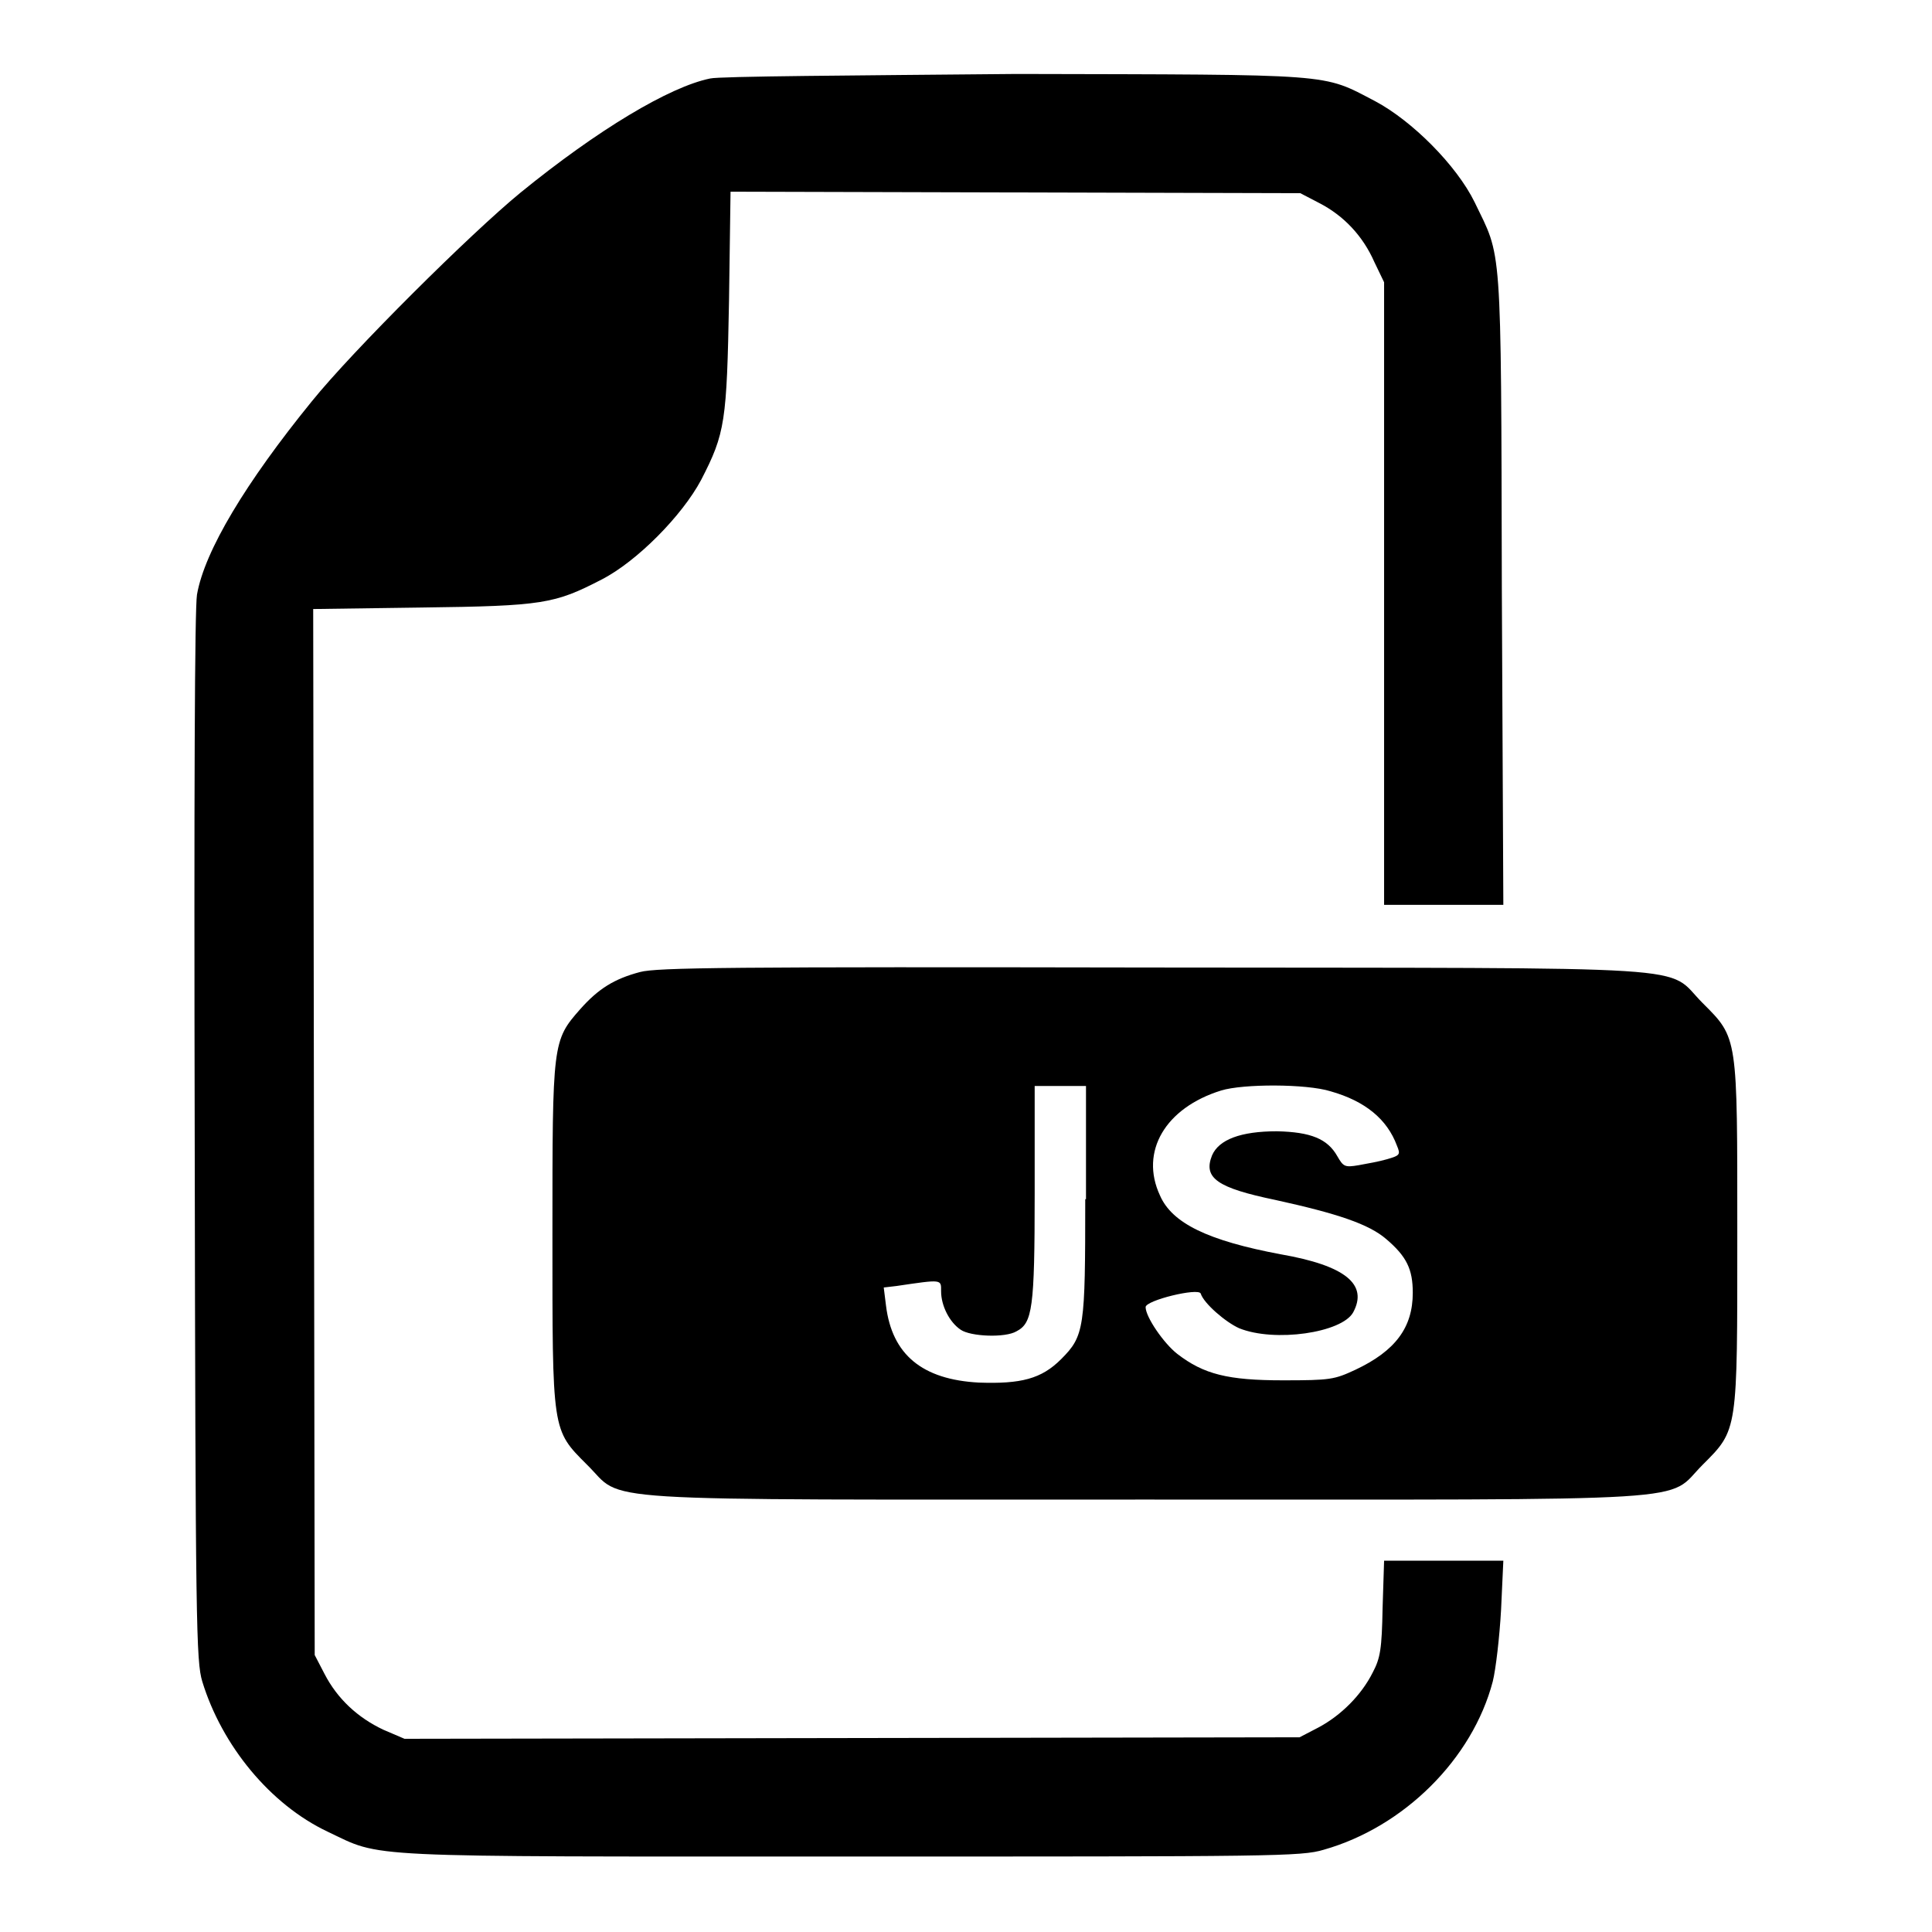
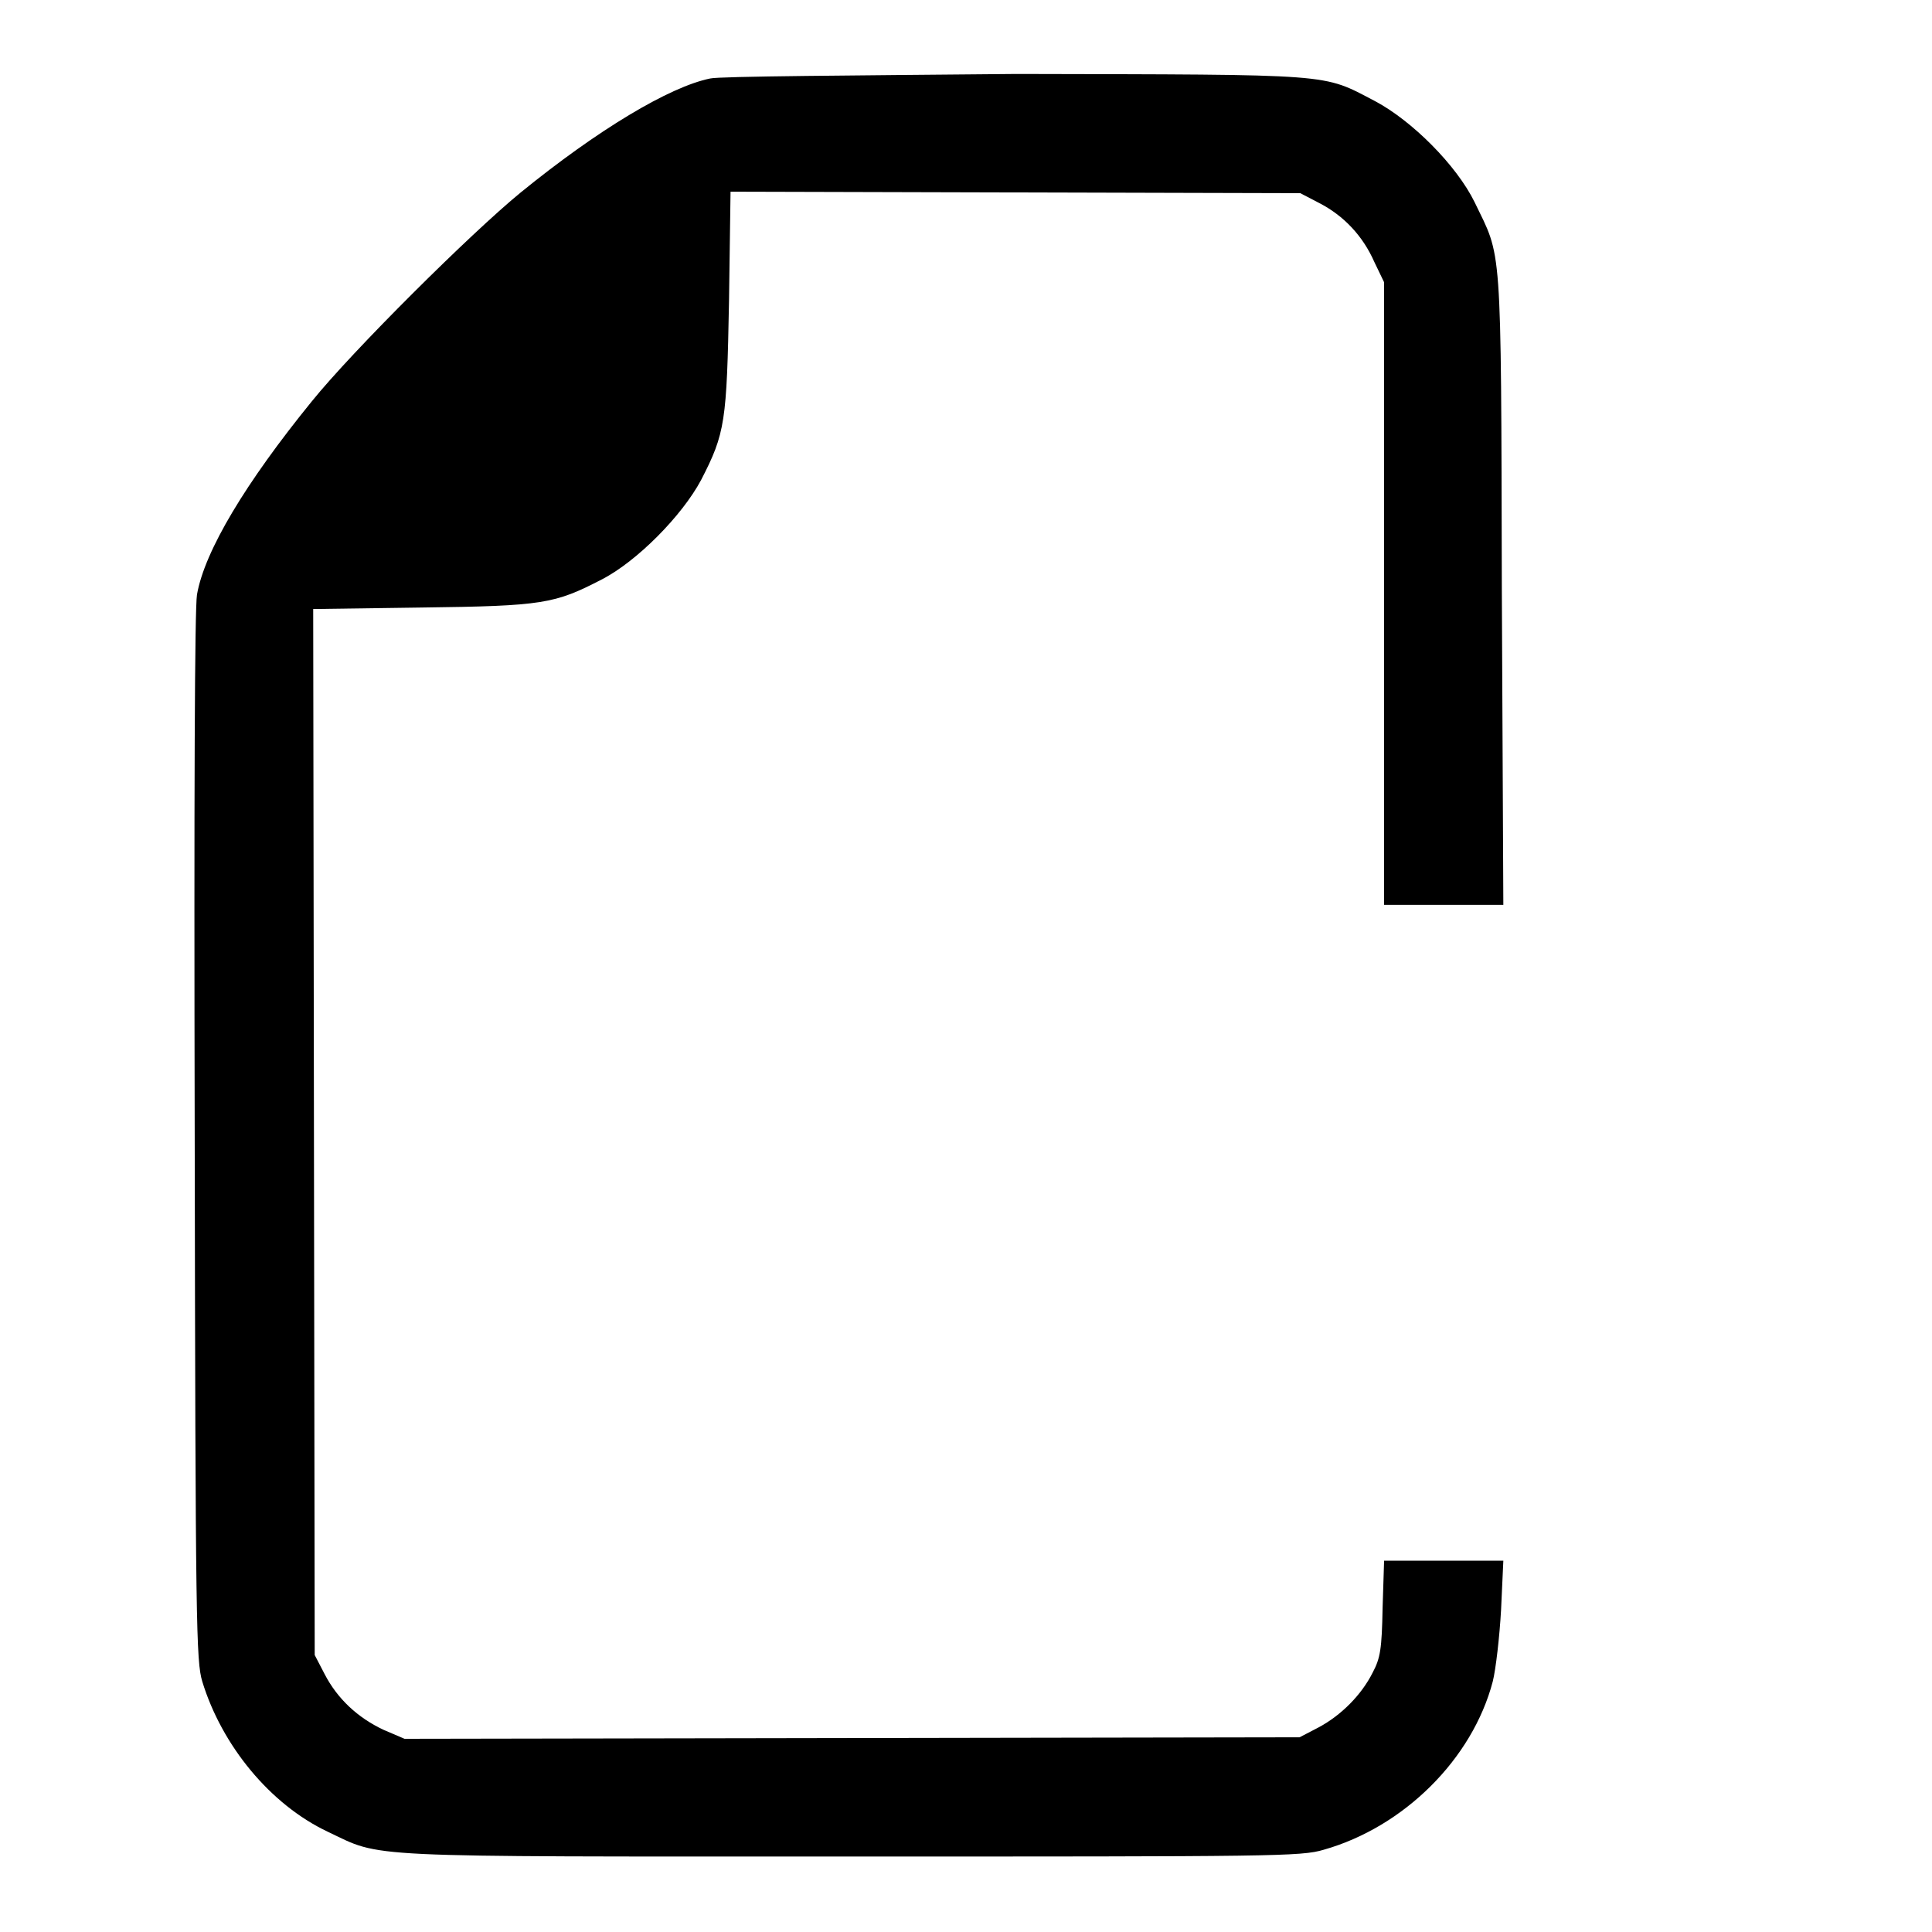
<svg xmlns="http://www.w3.org/2000/svg" version="1.1" x="0px" y="0px" viewBox="0 0 256 256" enable-background="new 0 0 256 256" xml:space="preserve">
  <g>
    <g>
      <g>
        <path fill="#000000" d="M94.1,10.4c-5.4,1.1-14.9,6.8-25.1,15.1c-6.6,5.4-22.3,21-27.7,27.7C32.6,63.9,27.1,73,26.1,78.8c-0.3,1.9-0.4,25.9-0.3,71.9c0.1,65,0.2,69.4,1,72.1c2.6,8.5,9,16.3,16.6,19.9c7.4,3.5,3.3,3.3,69.2,3.3c56.3,0,59.8,0,62.8-0.9c10.6-3,19.7-12,22.4-22.3c0.4-1.6,0.9-5.9,1.1-9.5l0.3-6.5h-7.9h-7.9l-0.2,6.3c-0.1,5.4-0.3,6.6-1.3,8.5c-1.5,3-4.2,5.7-7.2,7.3l-2.5,1.3l-59.3,0.1l-59.3,0.1l-2.8-1.2c-3.4-1.6-6.1-4.1-7.8-7.4l-1.3-2.5l-0.1-69.3l-0.1-69.3l14.4-0.2c16.1-0.2,17.6-0.5,23.8-3.7c4.7-2.4,10.7-8.5,13.2-13.2c3.2-6.2,3.4-7.7,3.7-23.8l0.2-14.4l37.8,0.1l37.7,0.1l2.5,1.3c3.3,1.7,5.8,4.4,7.3,7.8l1.3,2.7v41.2v41.3h7.9h7.9l-0.2-42c-0.1-46.6,0-43.6-3.6-51.1c-2.4-4.9-8.3-10.8-13.2-13.4c-7.1-3.7-4.9-3.5-47.5-3.6C113.3,10,95.3,10.1,94.1,10.4z" />
-         <path fill="#000000" d="M84.8,128.8c-3.4,0.9-5.5,2.2-7.9,4.9c-3.7,4.2-3.7,4.4-3.7,29.8c0,26.3-0.1,25.9,4.6,30.6c5.1,5-1.6,4.6,73.9,4.6c75.5,0,68.9,0.4,73.9-4.6c4.7-4.7,4.6-4.3,4.6-30.6s0.1-25.9-4.6-30.6c-5.1-5.1,1.8-4.6-72.9-4.7C96.7,128.1,87,128.2,84.8,128.8z M143.8,158.9c0,17.1-0.1,18.1-3.2,21.2c-2.6,2.6-5.3,3.3-10.9,3.1c-7.5-0.4-11.5-3.7-12.3-10.2l-0.3-2.4l1.7-0.2c6.1-0.9,5.9-0.9,5.9,0.7c0,1.9,1.1,4.1,2.6,5.1c1.3,0.9,5.9,1.1,7.4,0.2c2.1-1.1,2.4-3,2.4-18.2v-14.3h3.4h3.4V158.9L143.8,158.9z M176.3,144.6c4.6,1.3,7.5,3.7,8.8,7.2c0.5,1.2,0.4,1.3-1.3,1.8c-1,0.3-2.7,0.6-3.8,0.8c-1.8,0.3-2,0.2-2.8-1.2c-1.3-2.3-3.5-3.2-8-3.3c-4.8,0-7.7,1.1-8.6,3.2c-1.2,3,0.7,4.3,8.4,5.9c8.2,1.8,12.4,3.2,14.7,5.2c2.7,2.3,3.5,4,3.5,7.1c0,4.6-2.3,7.7-7.6,10.2c-2.8,1.3-3.3,1.4-9.6,1.4c-7.3,0-10.5-0.8-14-3.5c-1.8-1.4-4.2-4.9-4.2-6.2c0-0.9,7-2.6,7.3-1.8c0.4,1.3,3.3,3.8,5.1,4.6c4.7,1.9,13.6,0.6,15.1-2.1c2-3.7-1-6.2-9.6-7.7c-9.6-1.8-14.4-4.1-16-7.8c-2.7-5.8,0.7-11.6,8.1-13.9C164.7,143.6,173.1,143.6,176.3,144.6z" />
      </g>
    </g>
  </g>
</svg>